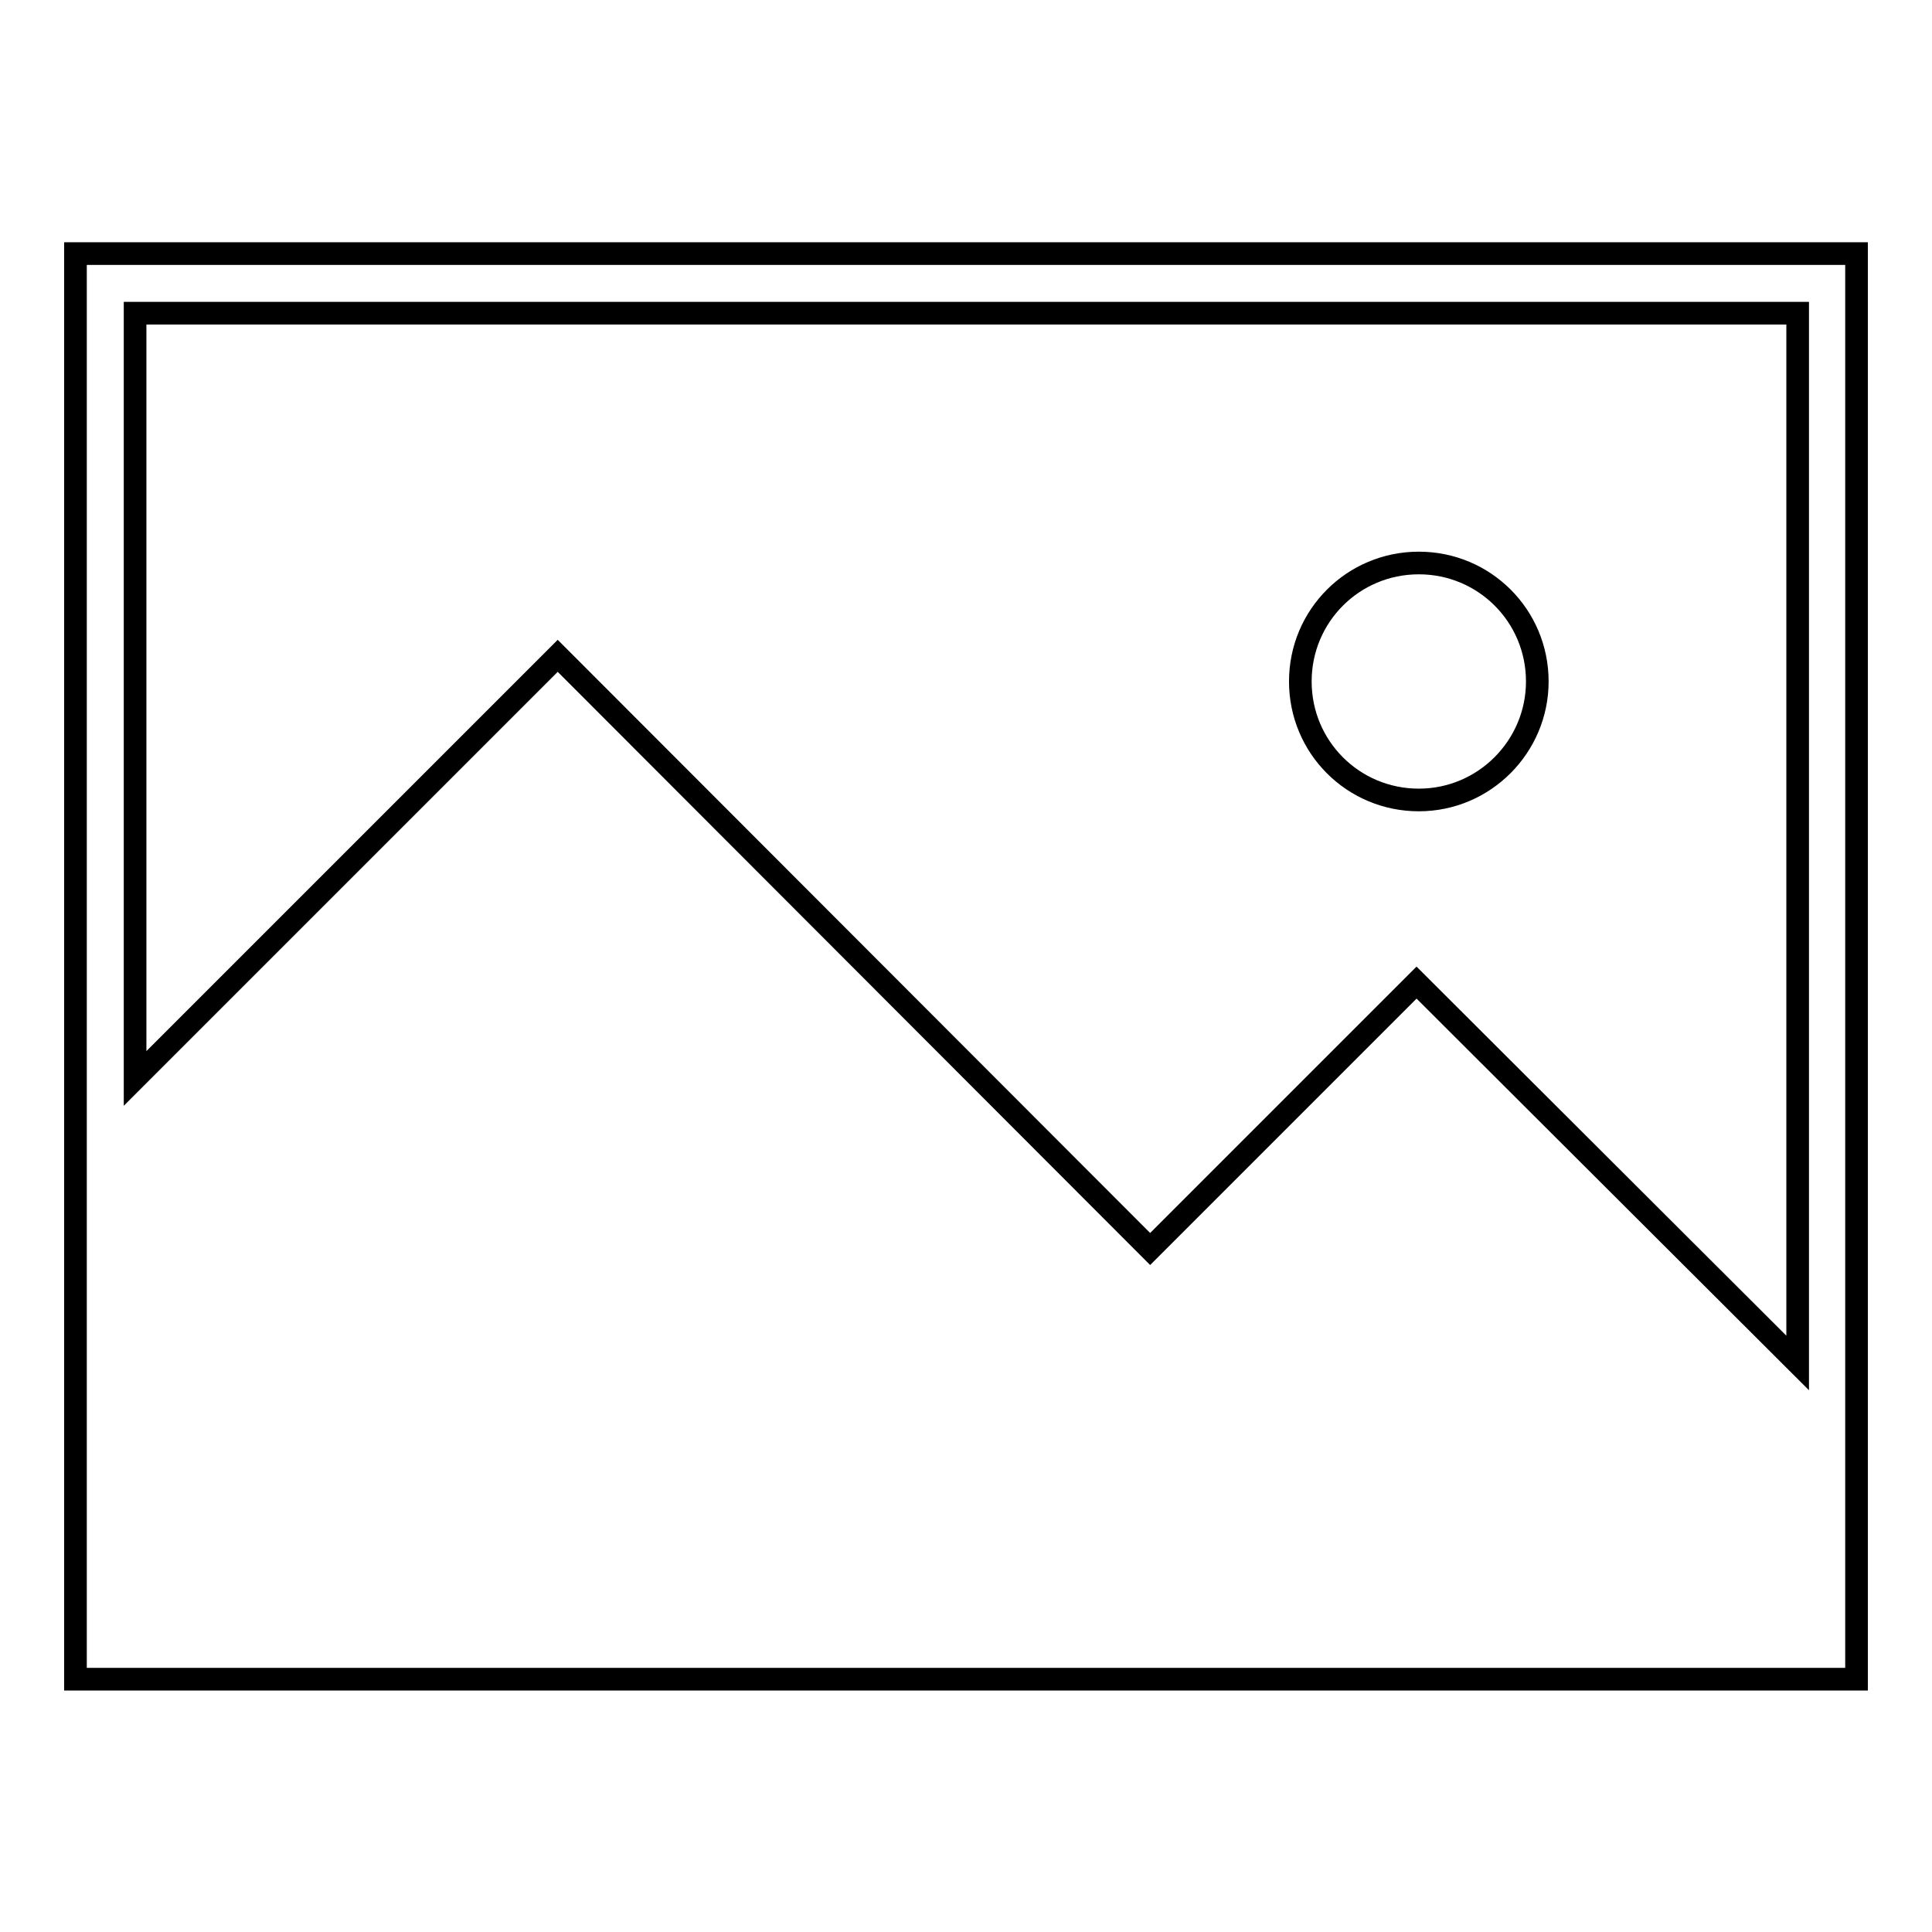
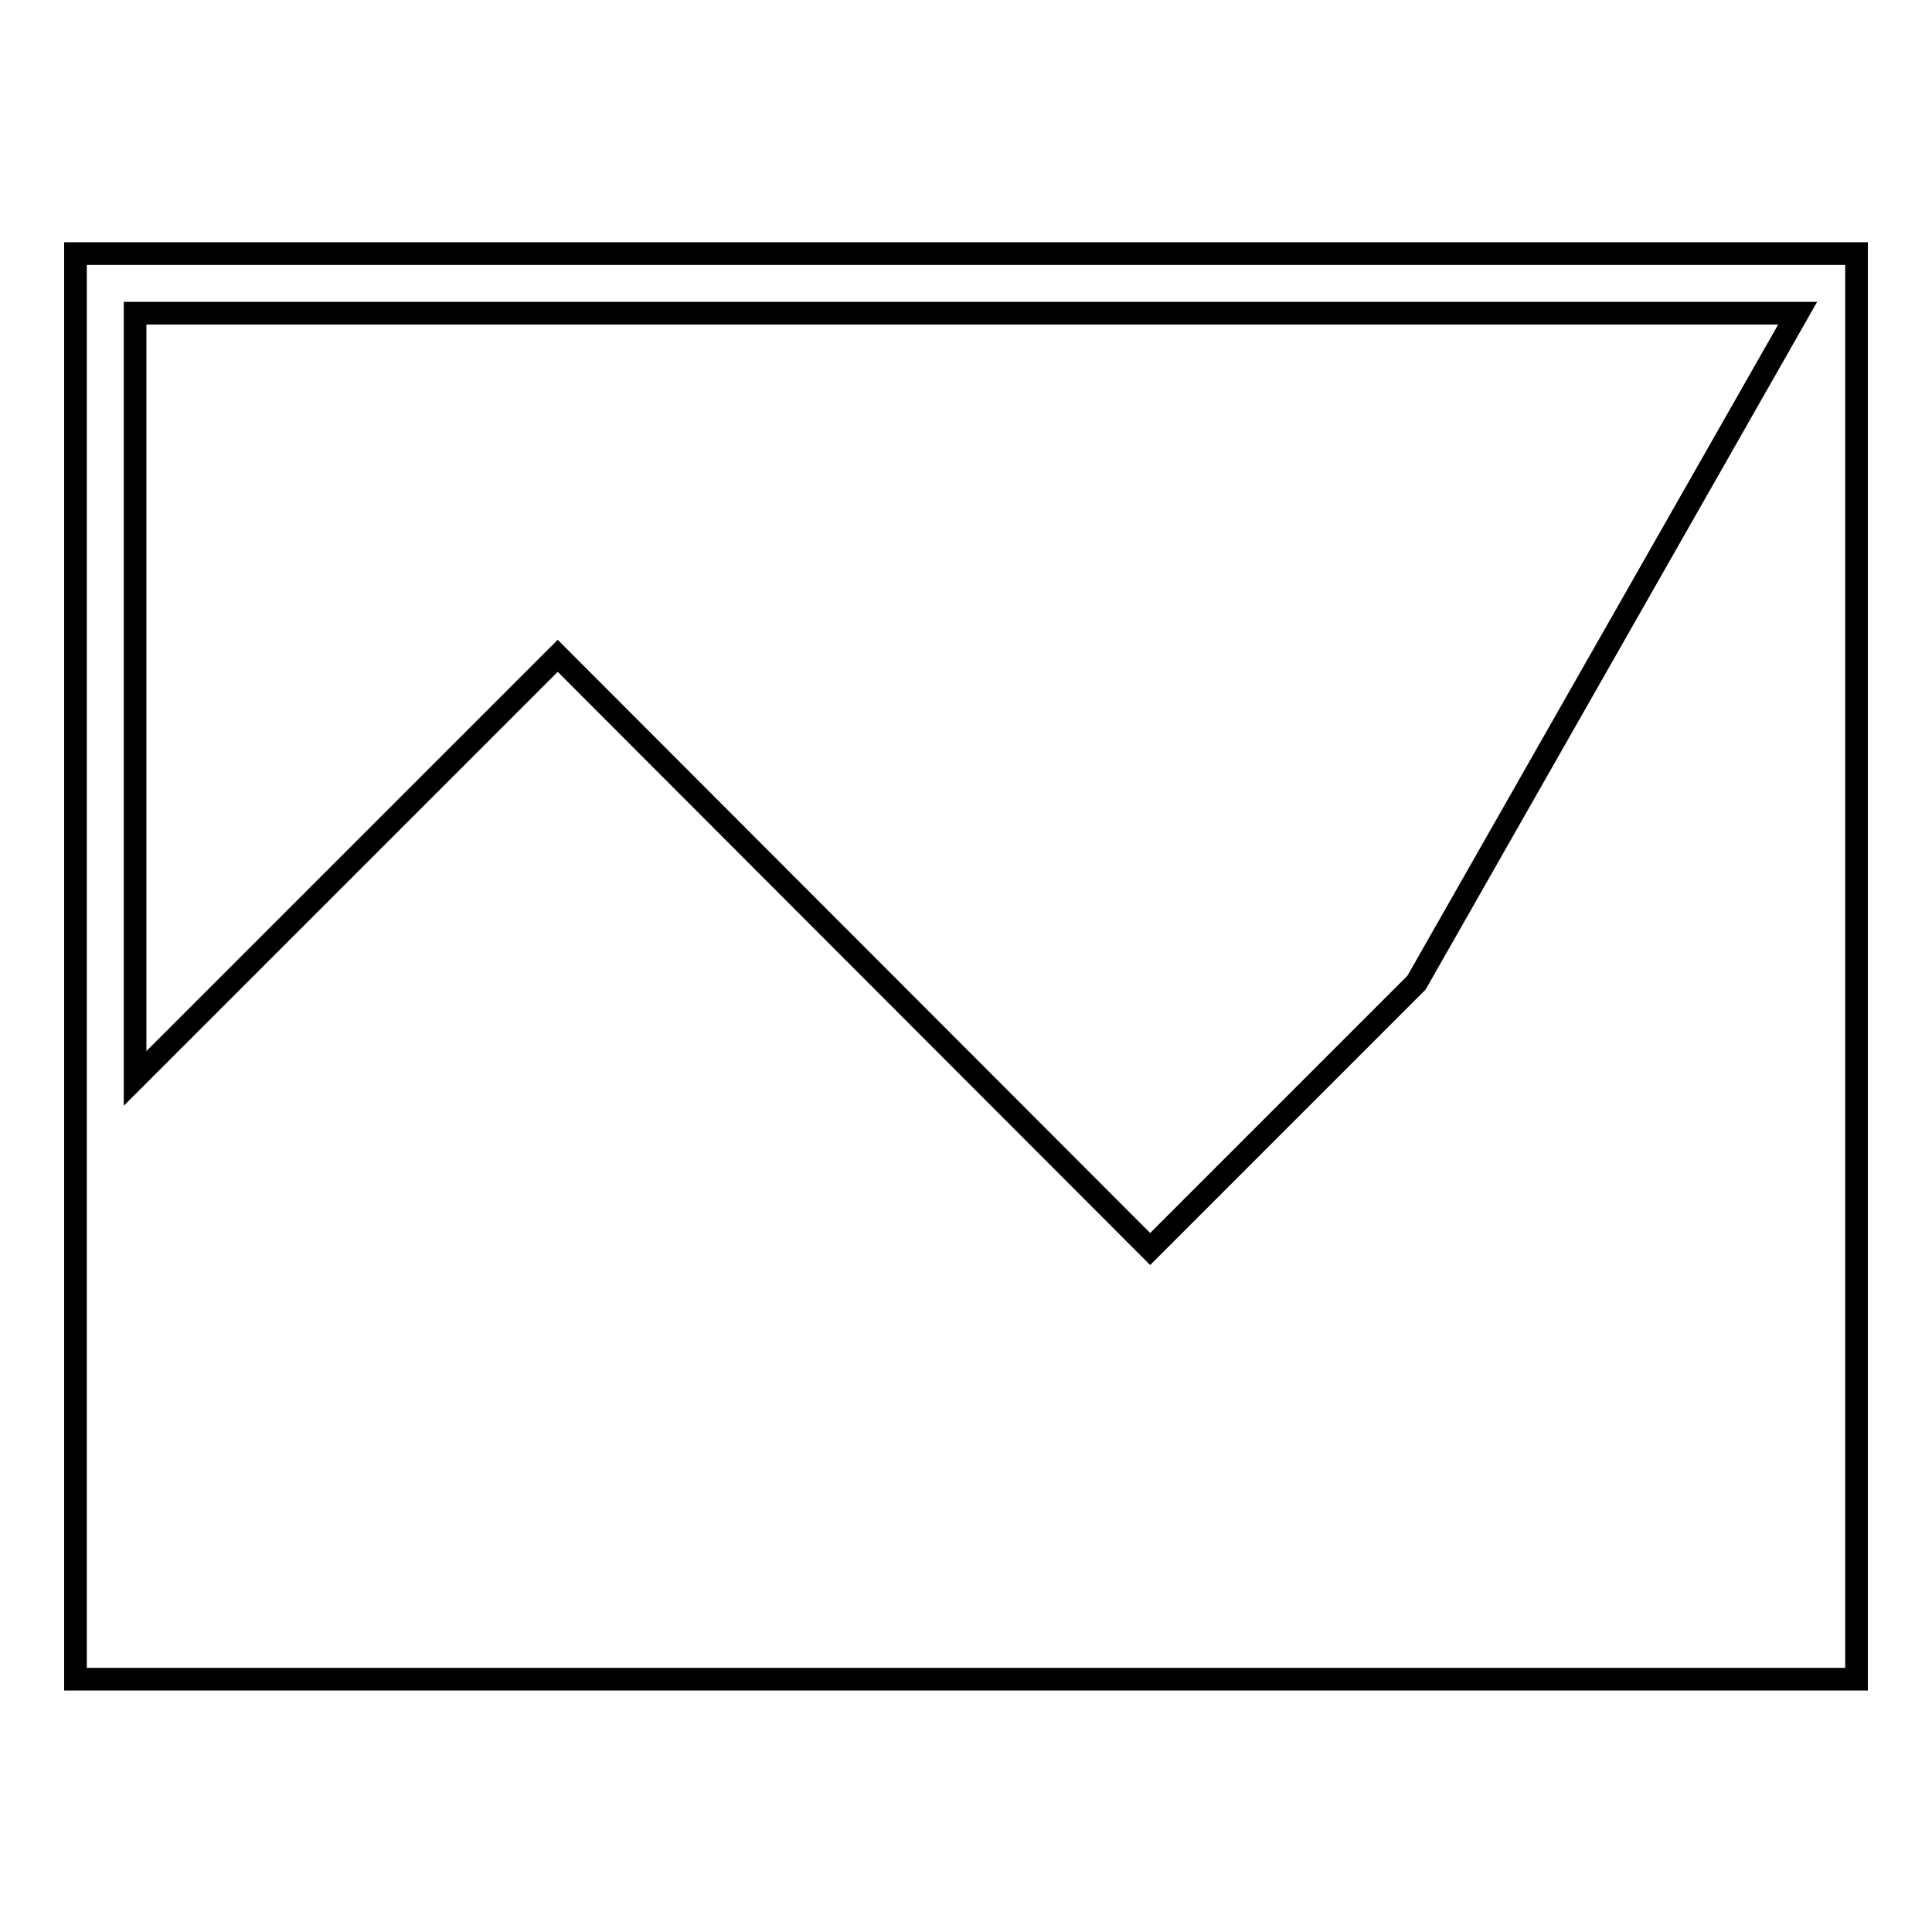
<svg xmlns="http://www.w3.org/2000/svg" version="1.1" x="0px" y="0px" viewBox="0 0 256 256" enable-background="new 0 0 256 256" xml:space="preserve">
  <g>
    <g>
-       <path stroke-width="3" fill-opacity="0" stroke="#000000" d="M188,74.6c-8.7,0-15.7,7-15.7,15.7S179.3,106,188,106c8.7,0,15.7-7.1,15.7-15.7C203.7,81.6,196.7,74.6,188,74.6L188,74.6z" />
-       <path stroke-width="3" fill-opacity="0" stroke="#000000" d="M10,33.6v117.3v55.8v15.8h15.7h204.5H246v-15.8v-18.2V33.6H10L10,33.6z M187.7,130.2l-35.3,35.3L73.9,86.9l-56,56V41.5h220.3v139.1L187.7,130.2L187.7,130.2z" />
+       <path stroke-width="3" fill-opacity="0" stroke="#000000" d="M10,33.6v117.3v55.8v15.8h15.7h204.5H246v-15.8v-18.2V33.6H10L10,33.6z M187.7,130.2l-35.3,35.3L73.9,86.9l-56,56V41.5h220.3L187.7,130.2L187.7,130.2z" />
    </g>
  </g>
</svg>